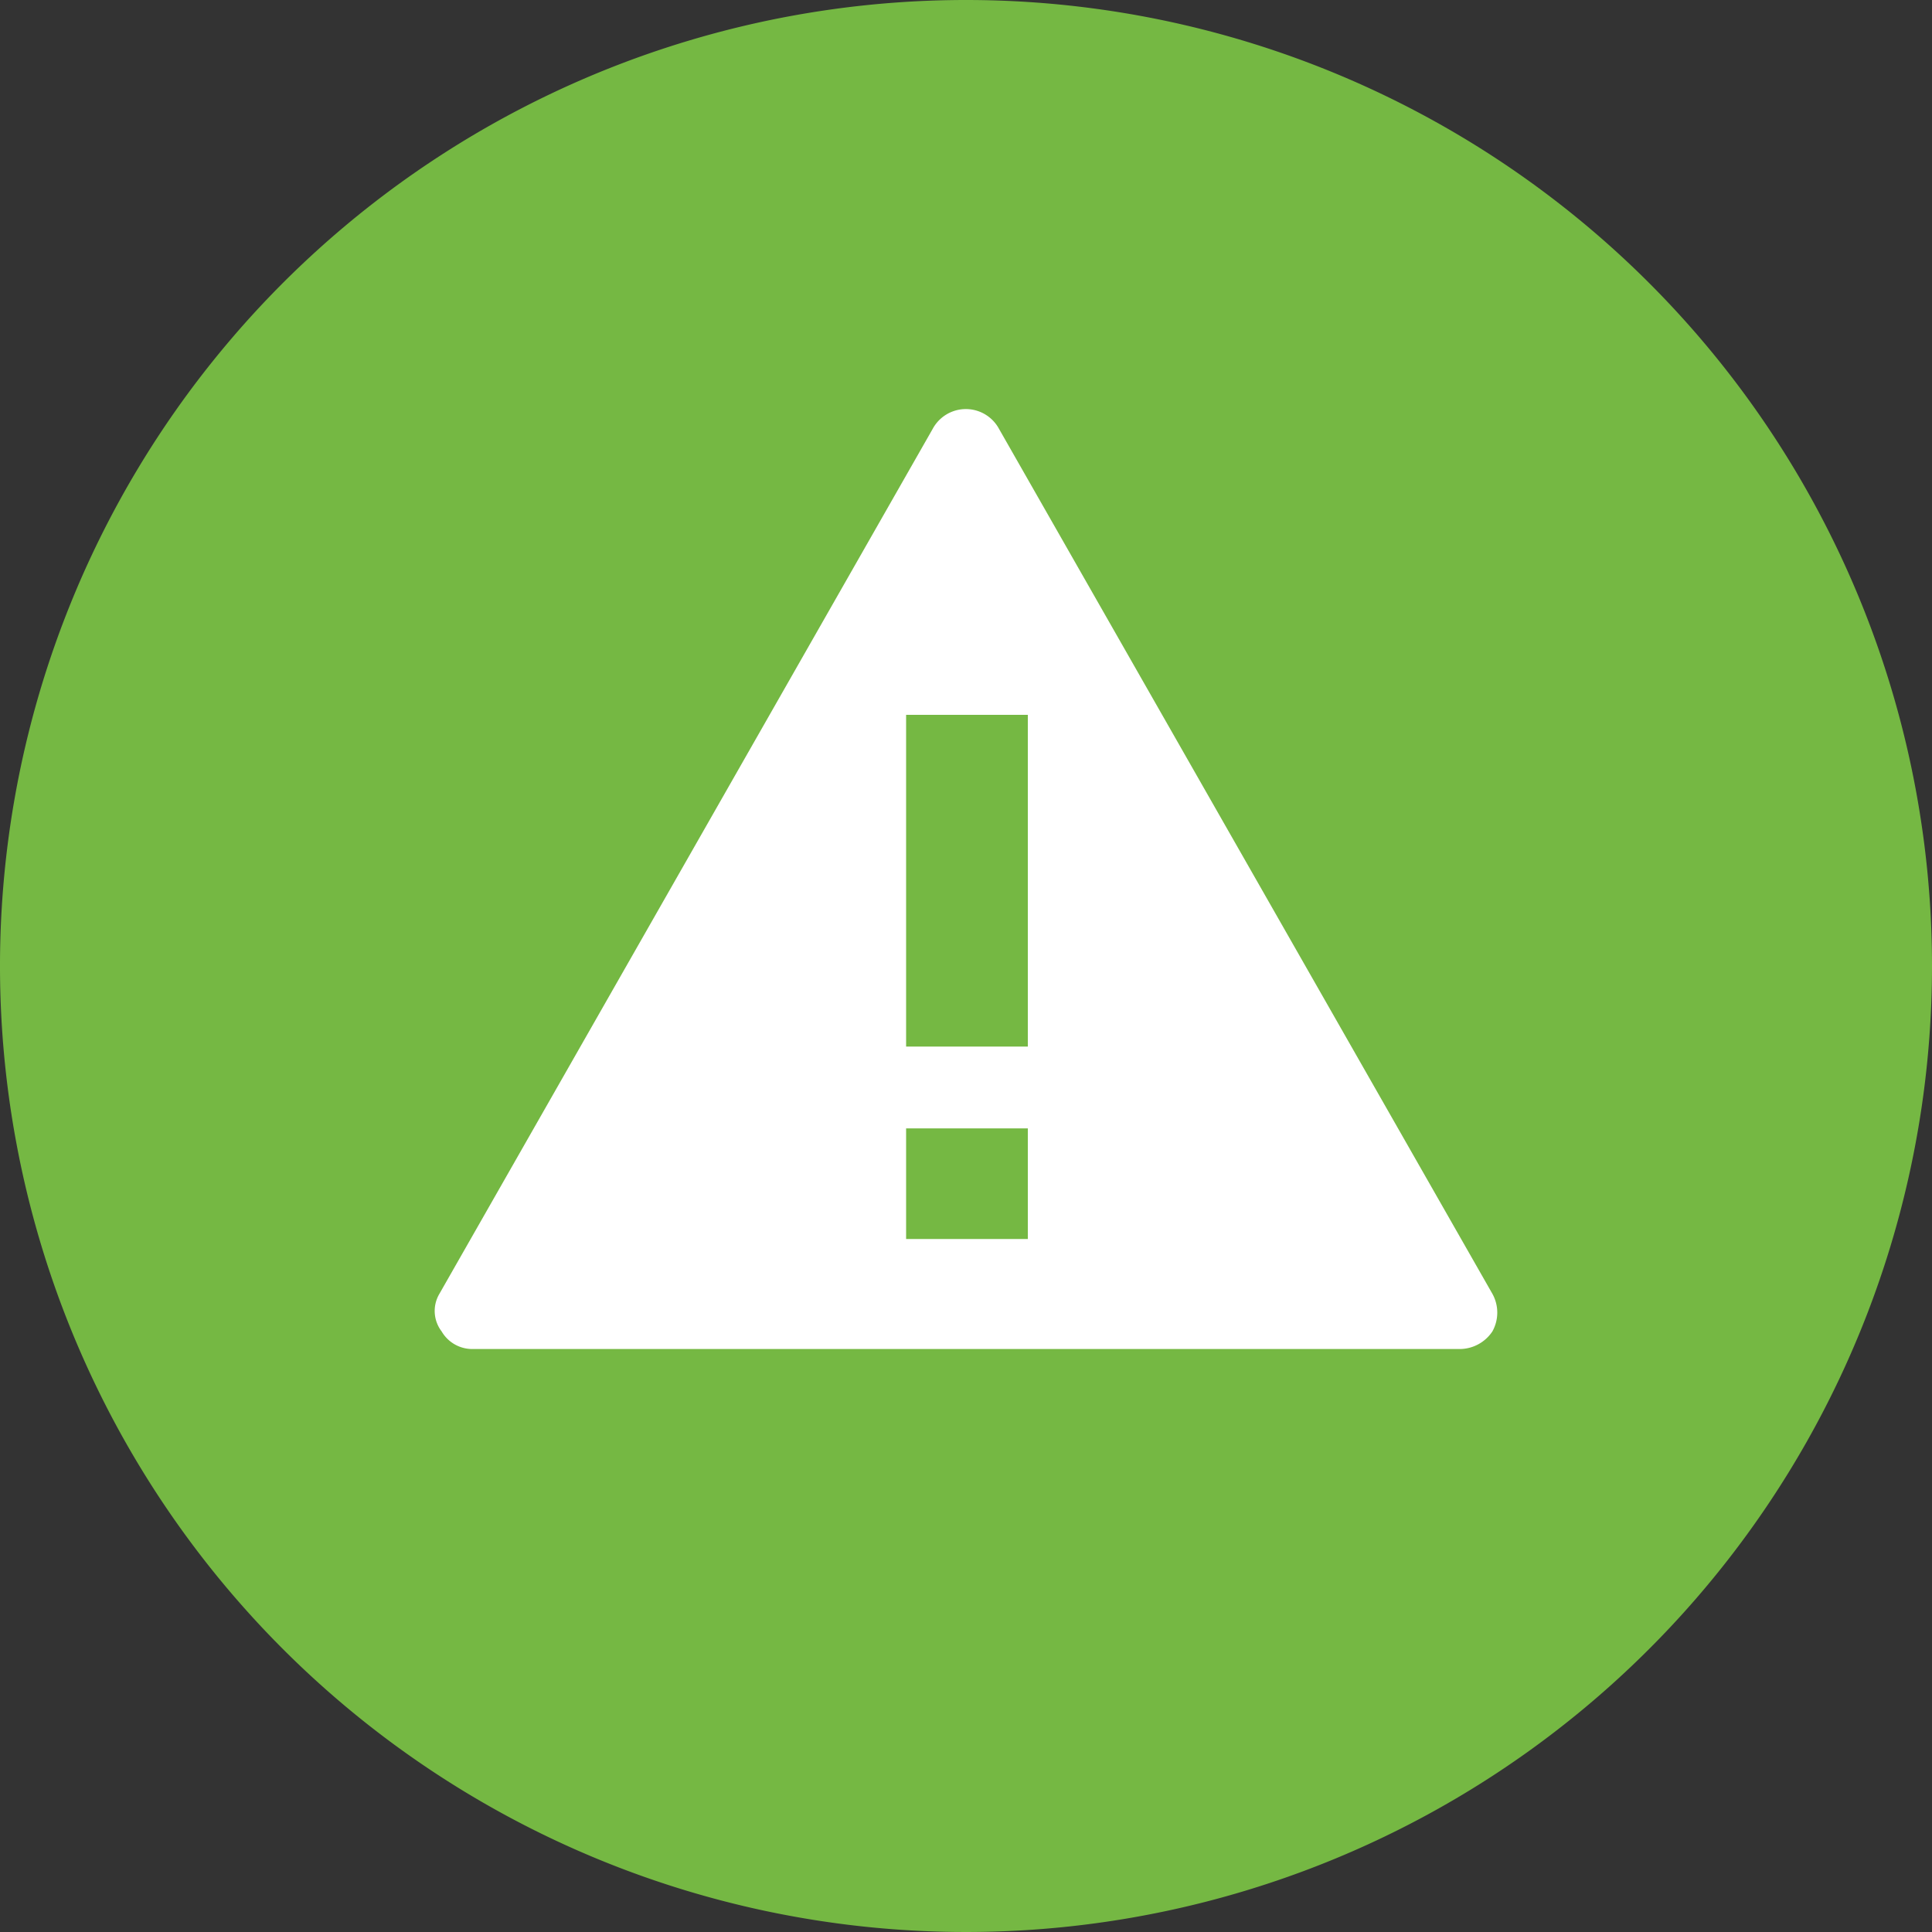
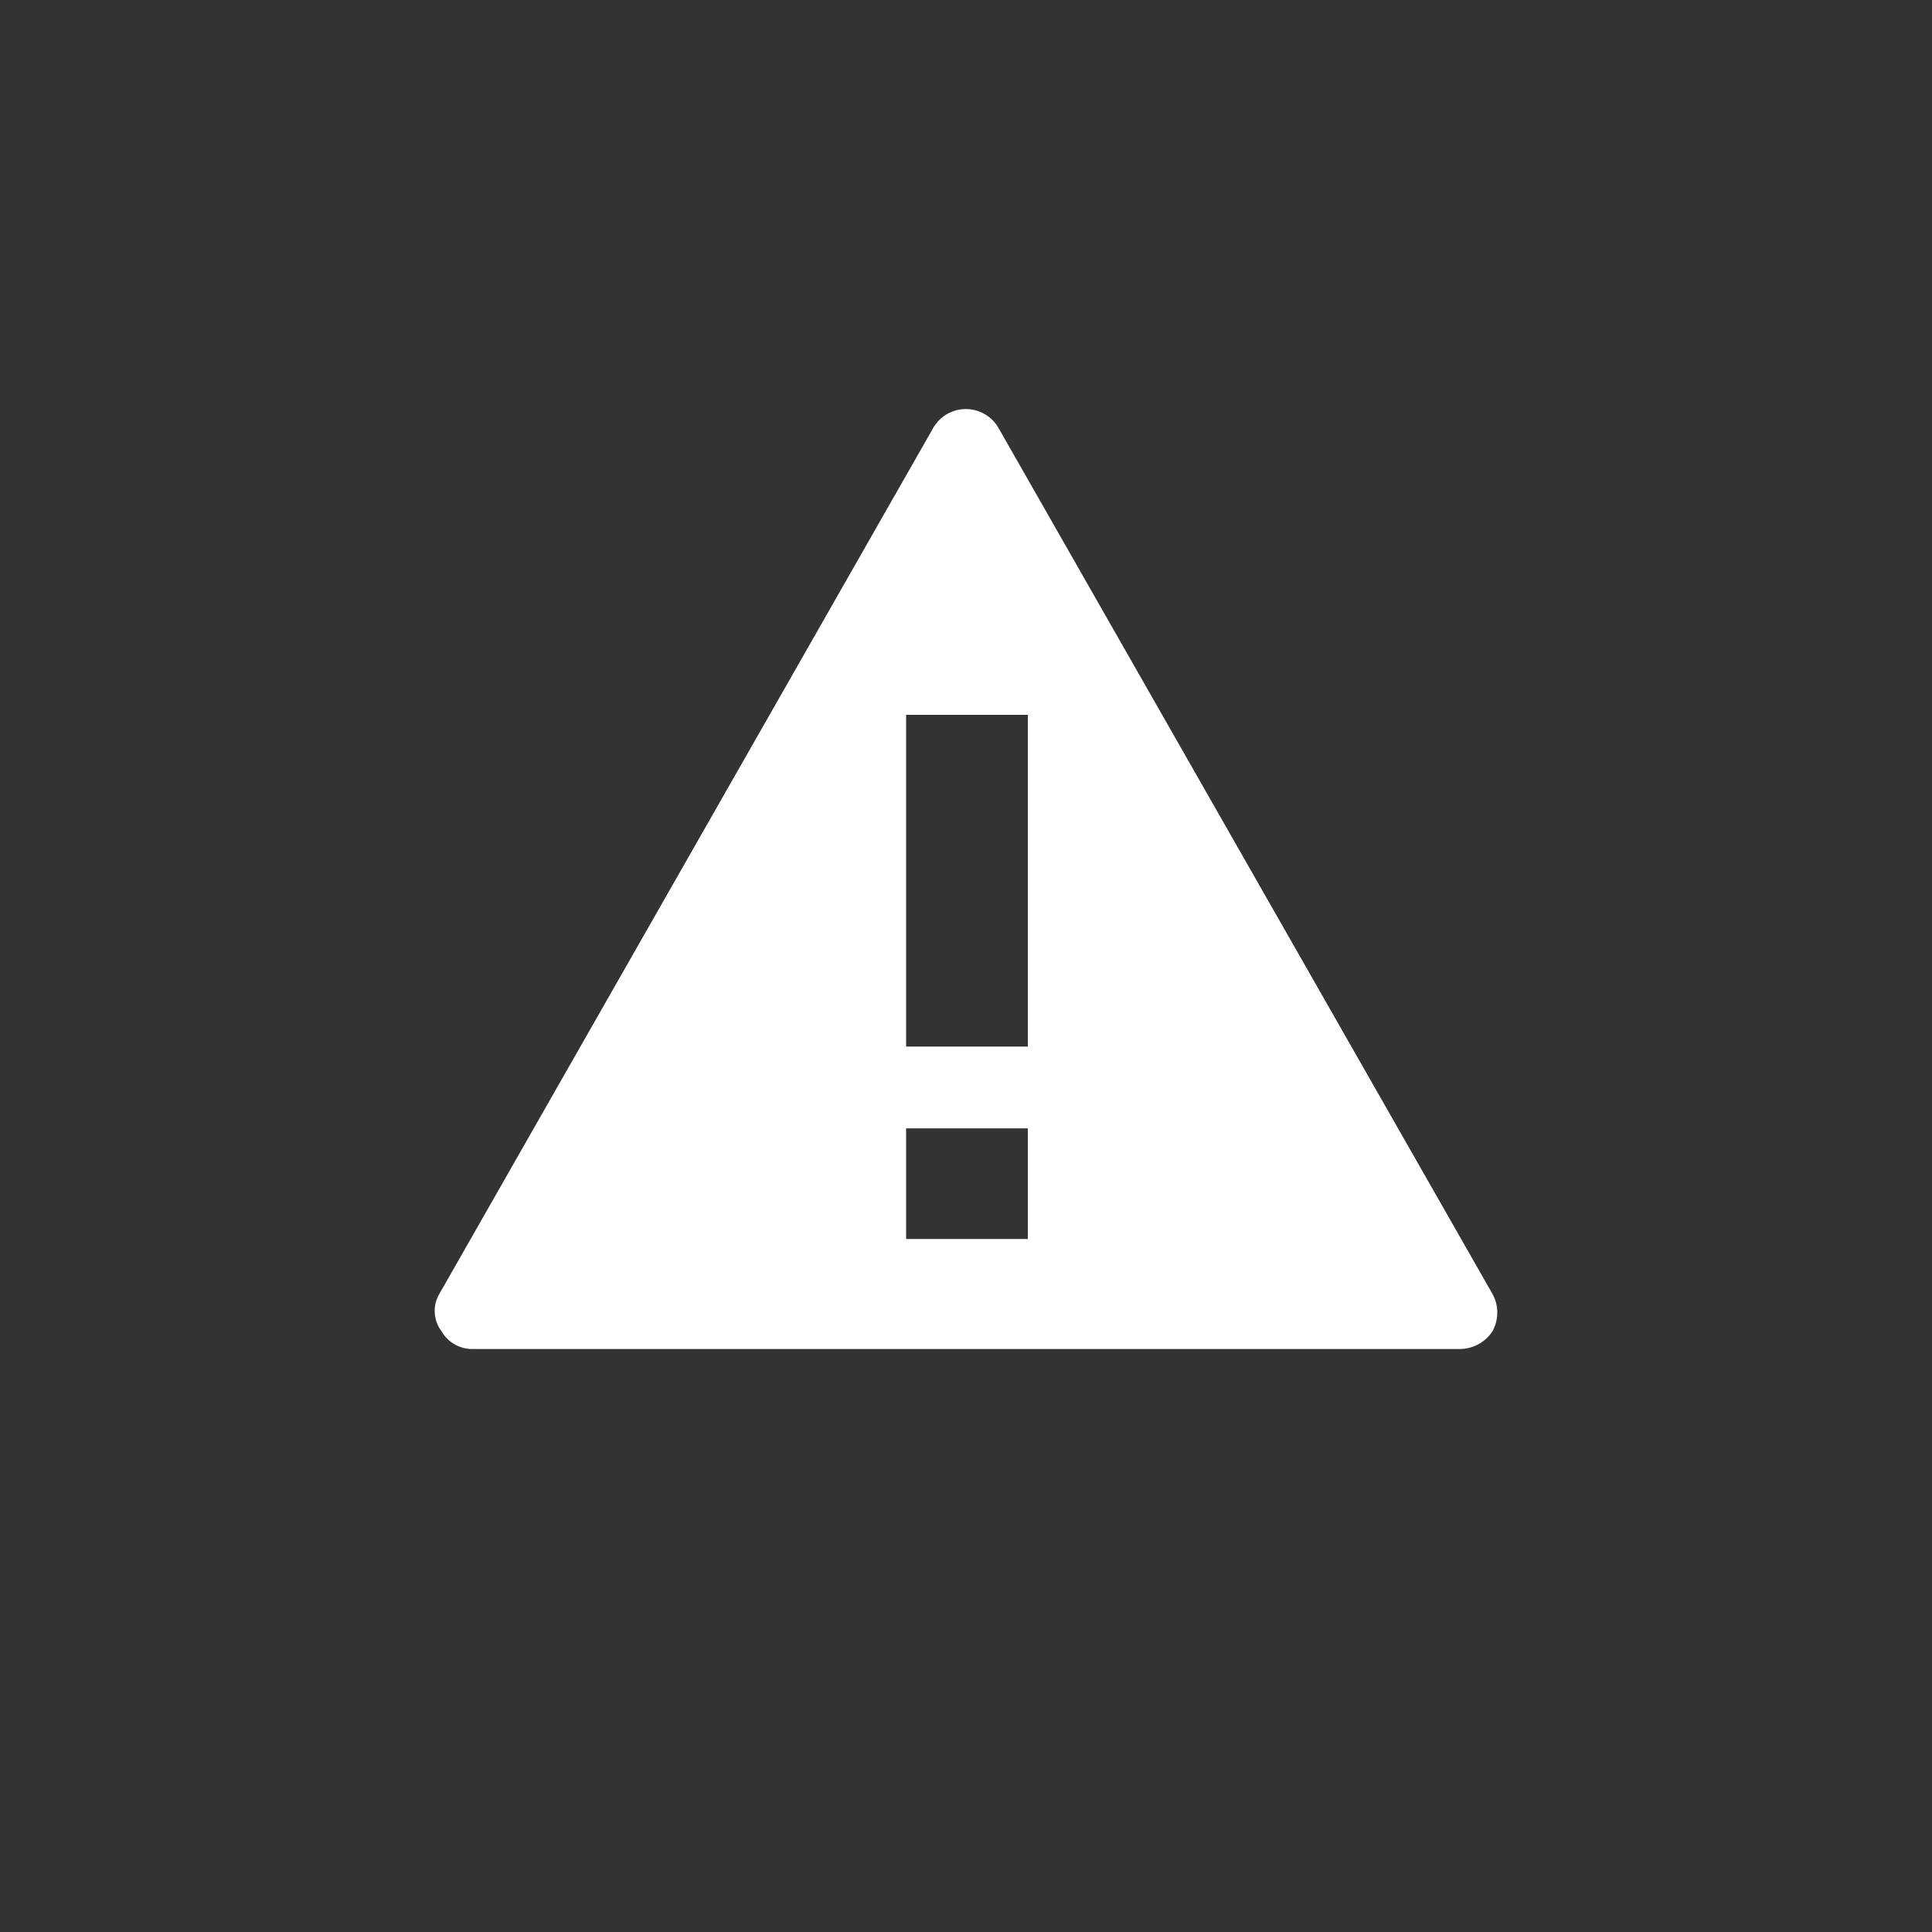
<svg xmlns="http://www.w3.org/2000/svg" viewBox="0 0 200 200">
  <rect x="0" y="0" width="200" height="200" fill="#333333" stroke="none" />
  <defs>
    <style>.cls-1{fill:#75b843;}.cls-2{fill:#fff;}</style>
  </defs>
  <g id="backgrounds">
-     <path id="gray" class="cls-1" d="M200,100A100,100,0,1,1,100,0,100,100,0,0,1,200,100Z" />
-   </g>
+     </g>
  <g id="Icons">
    <path id="Warning" class="cls-2" d="M154.49,137.83a4.08,4.08,0,0,1-3.44,1.82H48.92a3.67,3.67,0,0,1-3.2-1.82,3.48,3.48,0,0,1-.23-3.9L96.55,44.4a3.9,3.9,0,0,1,6.87,0l51.07,89.53A4,4,0,0,1,154.49,137.83ZM106.4,74H93.8v34.34h12.6Zm0,42.81H93.8v11.45h12.6Z" />
  </g>
</svg>